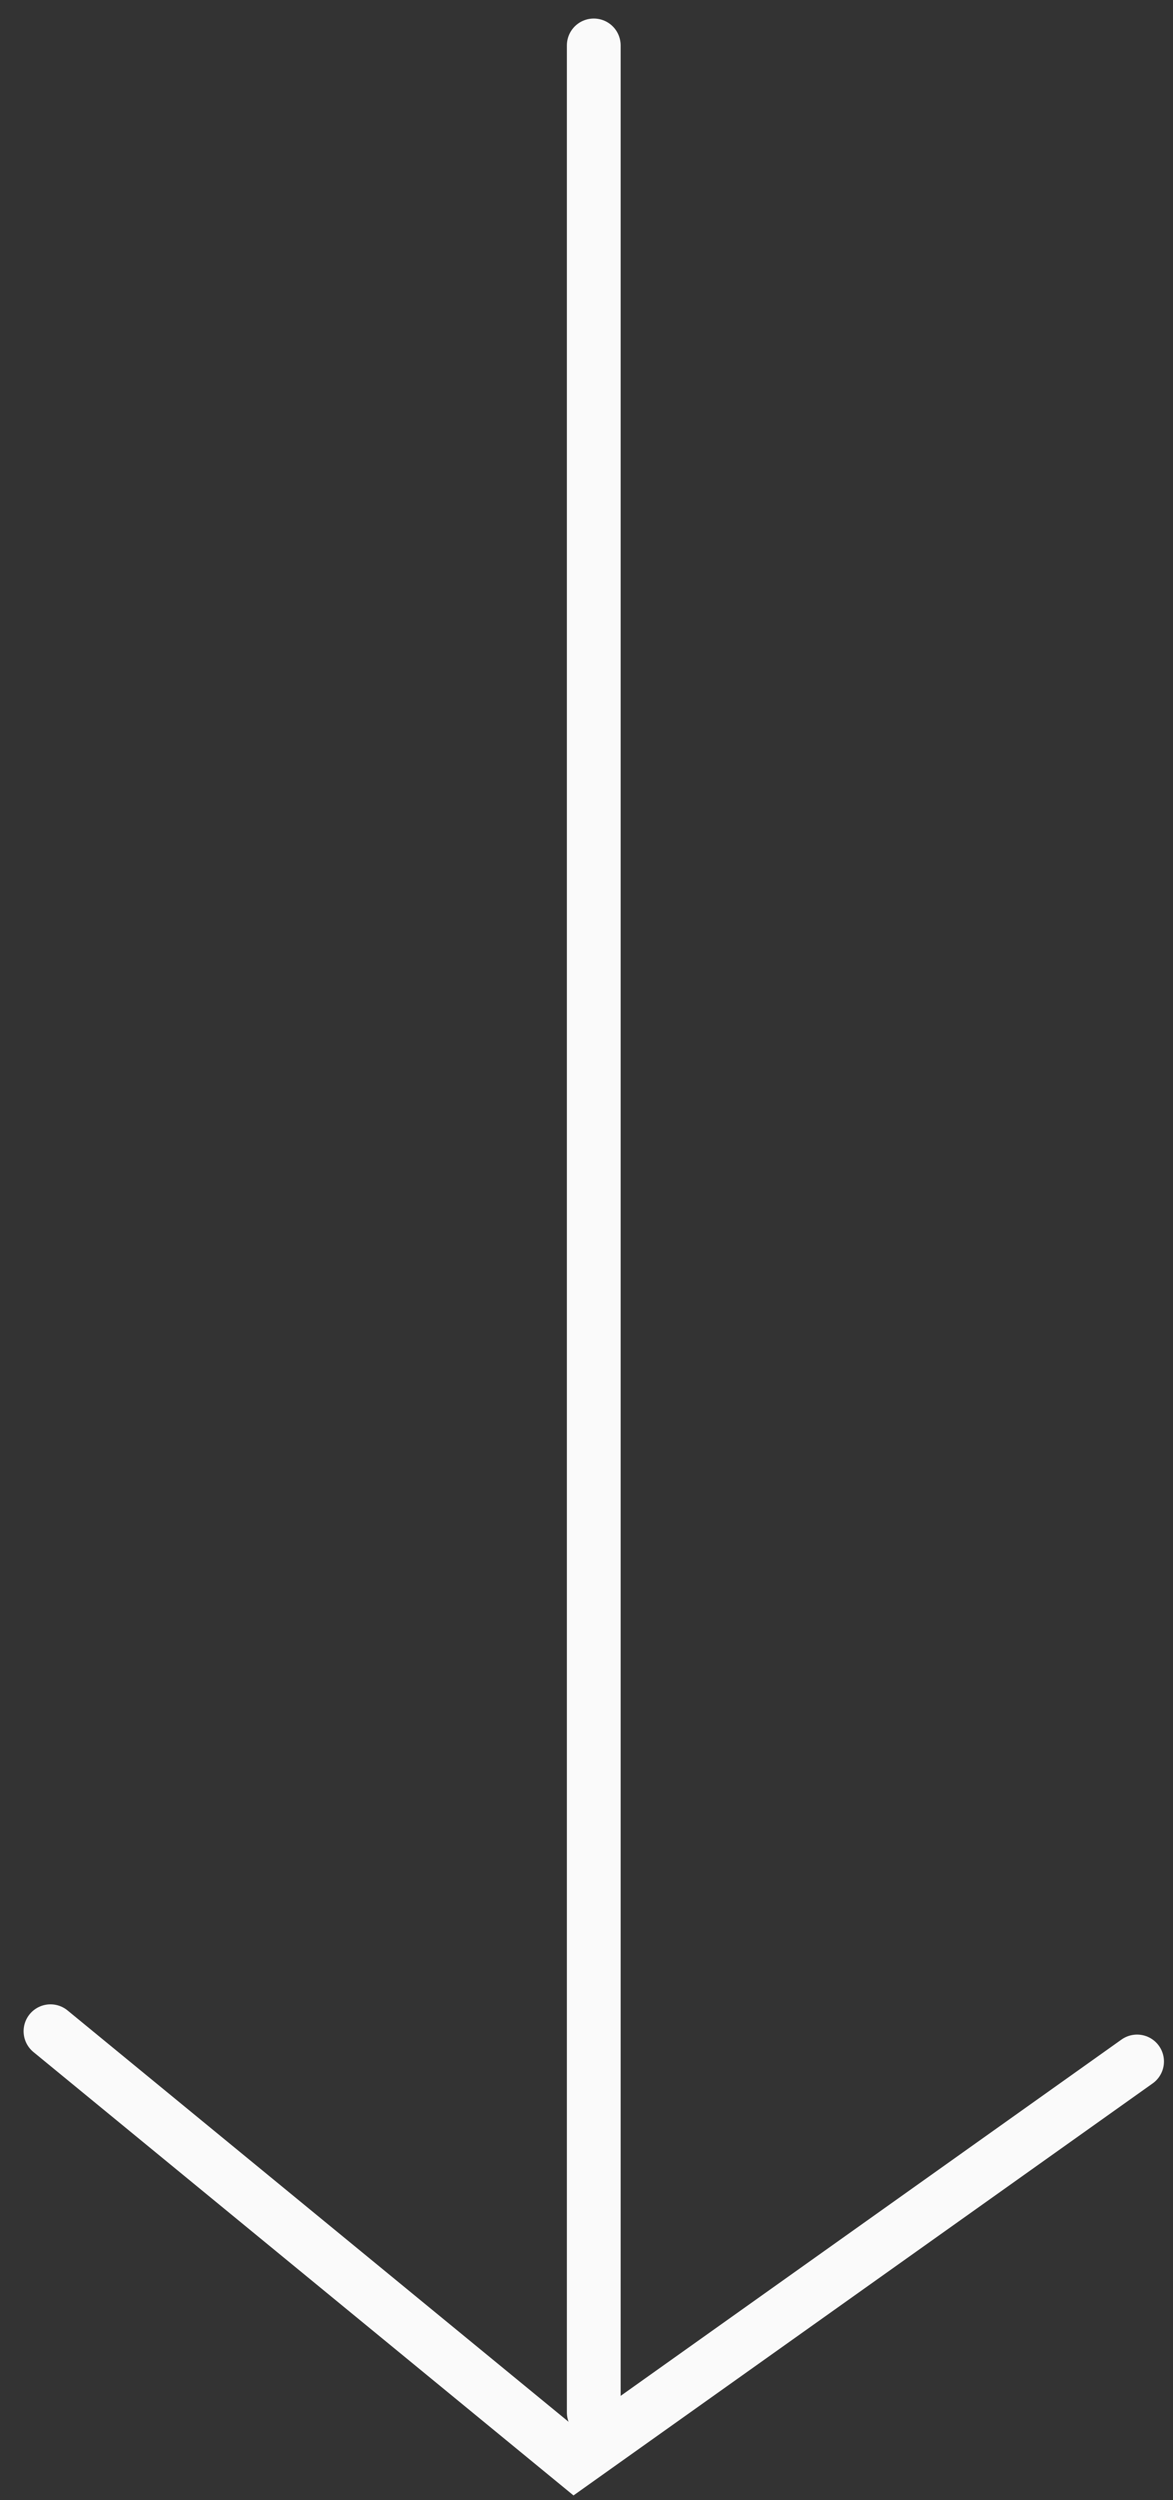
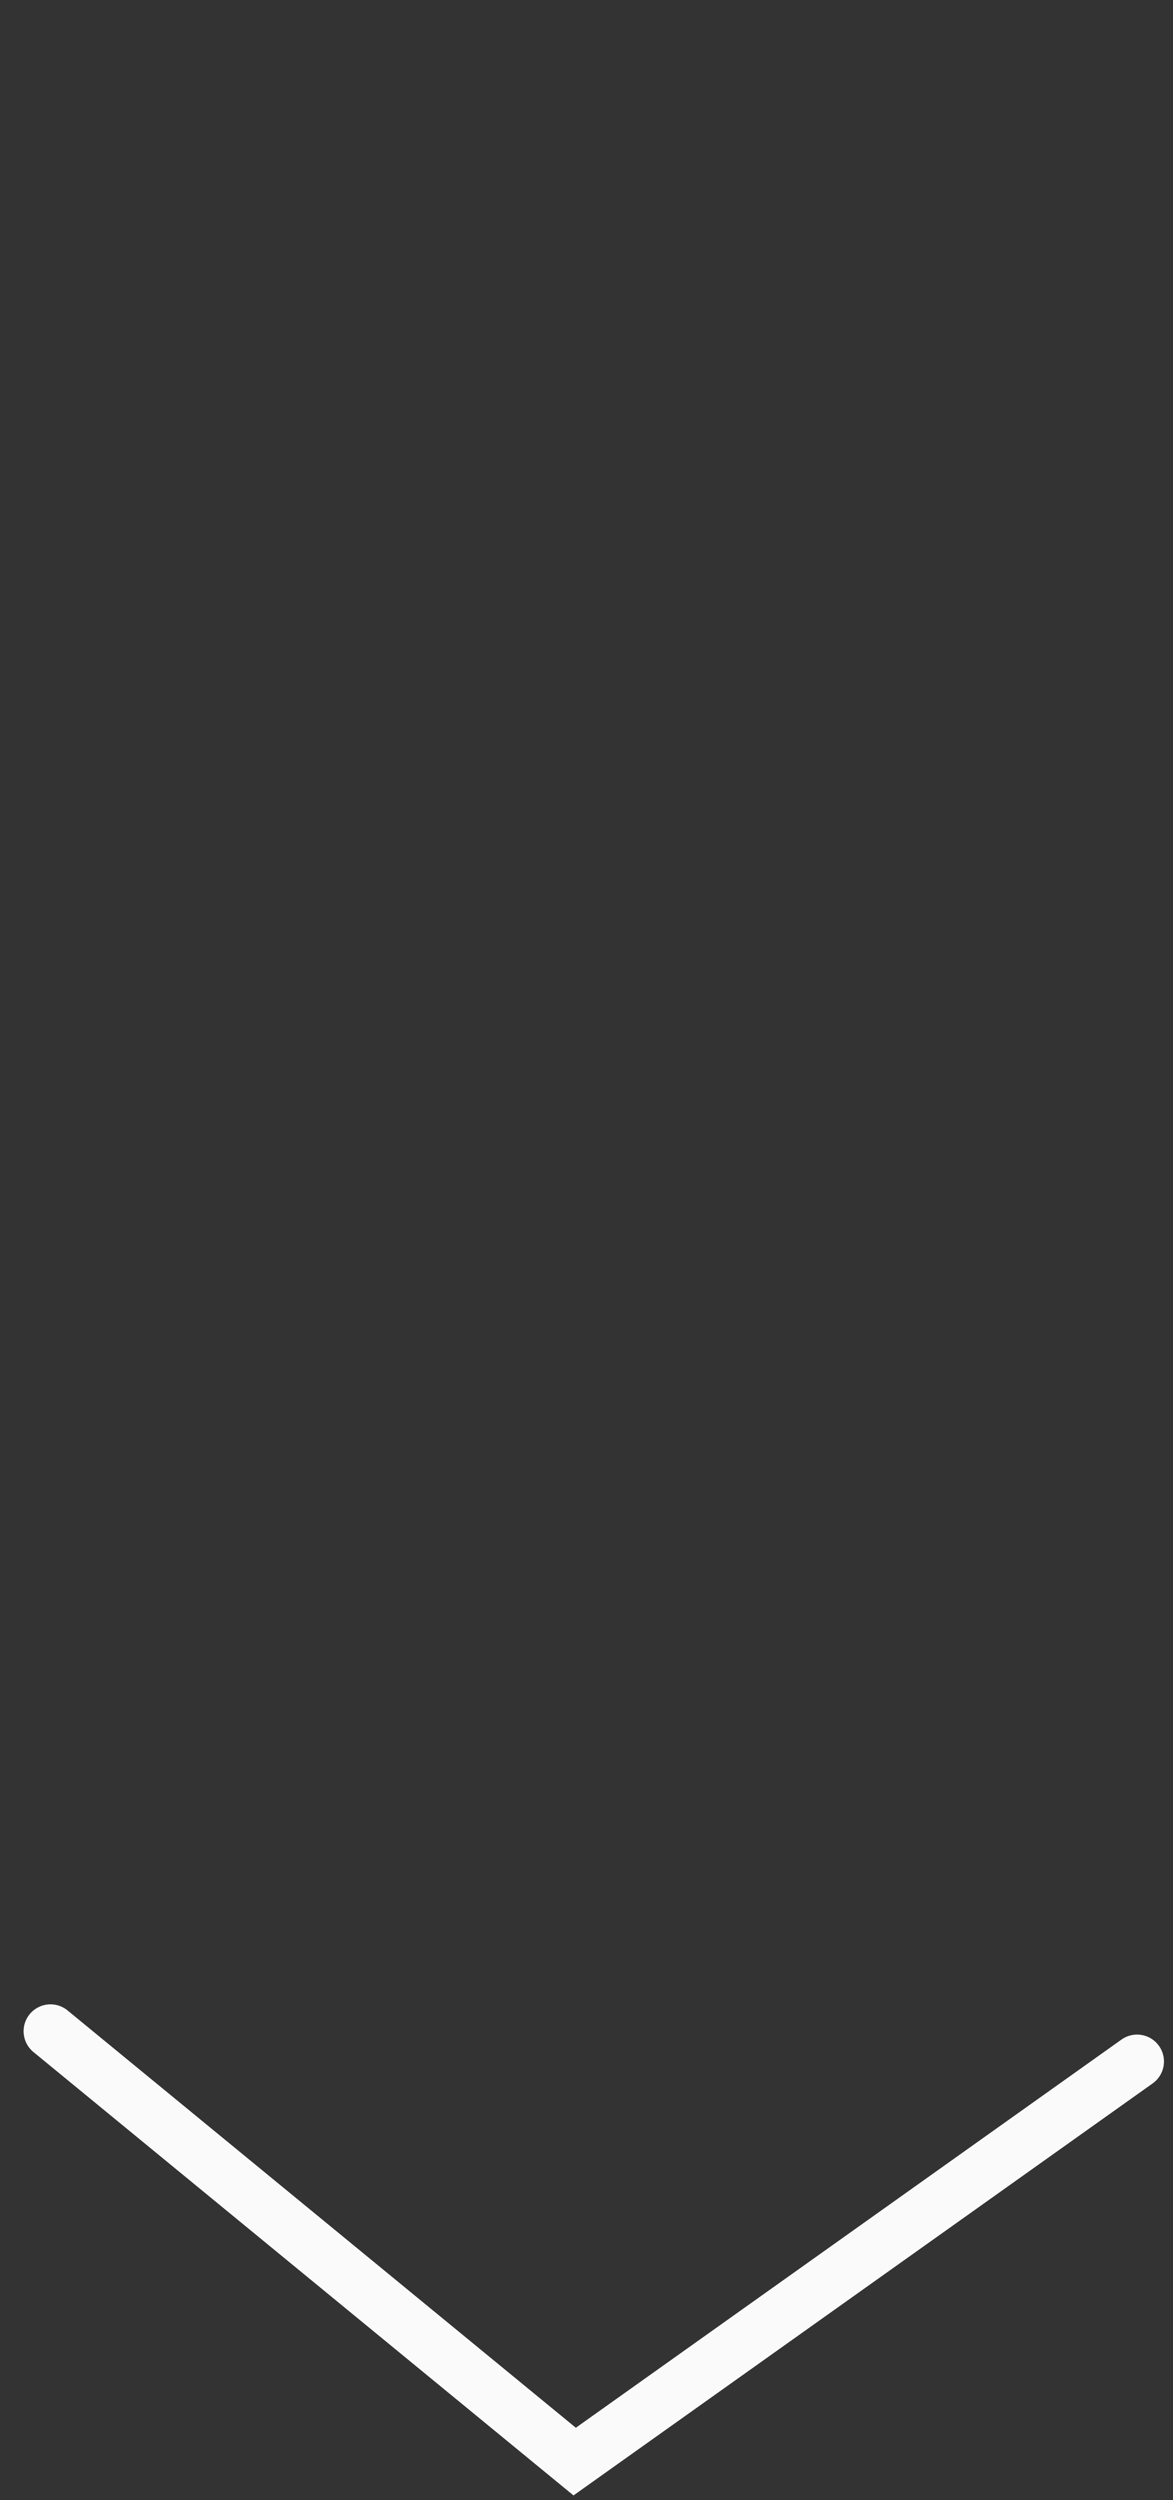
<svg xmlns="http://www.w3.org/2000/svg" width="46" height="98" viewBox="0 0 46 98" fill="none">
  <rect x="0" y="0" width="46" height="98" fill="#333333" stroke="none" />
-   <path d="M23.285 1.781V94.565" stroke="#FAFAFA" stroke-width="2.109" stroke-linecap="round" />
  <path d="M1.98 79.623L22.536 96.493L44.591 80.809" stroke="#FAFAFA" stroke-width="2.109" stroke-linecap="round" />
</svg>